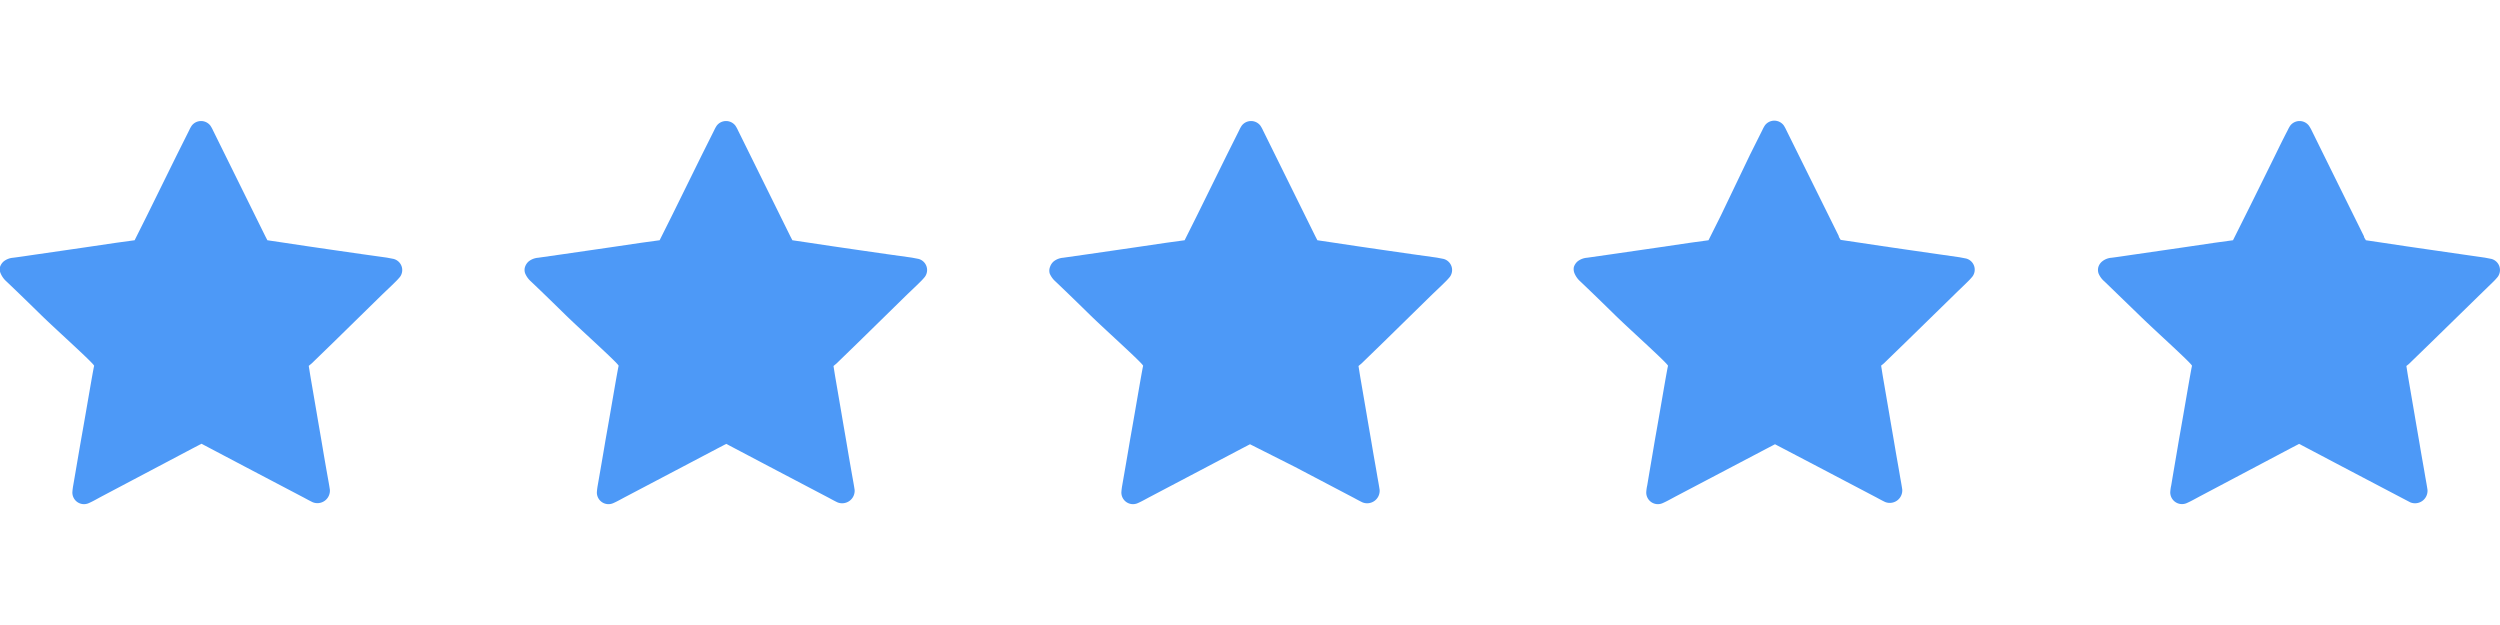
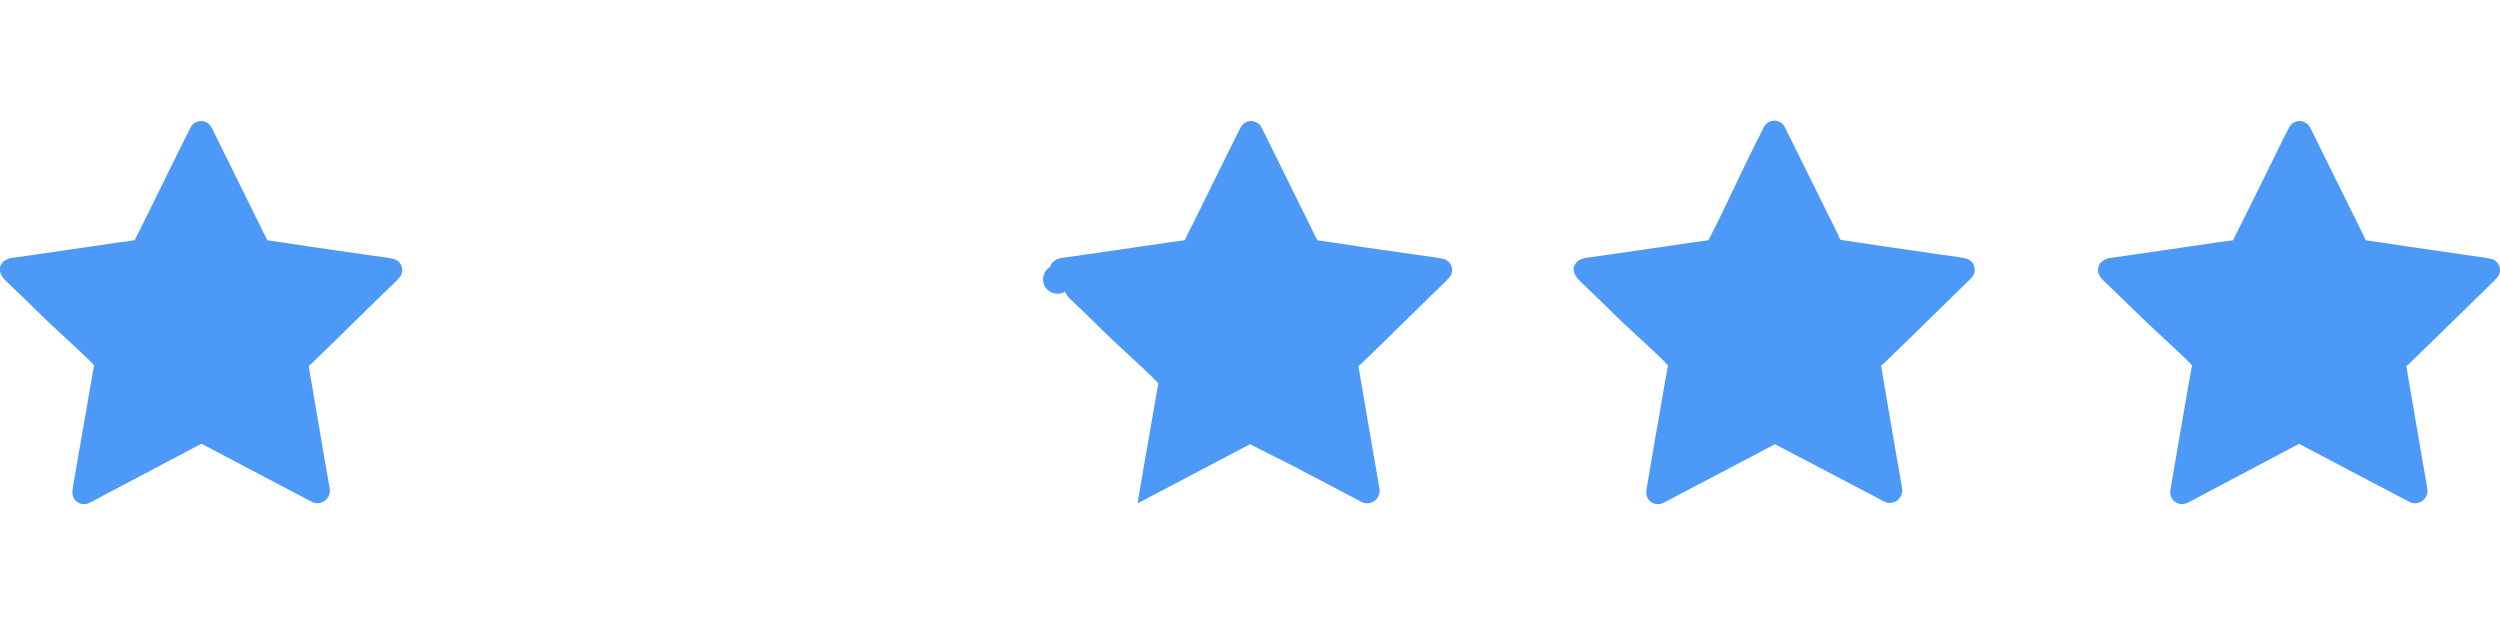
<svg xmlns="http://www.w3.org/2000/svg" id="Capa_1" data-name="Capa 1" viewBox="0 0 200 50">
  <defs>
    <style>.cls-1{fill:#4d99f7;}</style>
  </defs>
  <path class="cls-1" d="M0,21.36a1,1,0,0,1,.31-.46,1.4,1.4,0,0,1,.73-.28c.64-.08,1.27-.18,1.9-.27l2-.29,1.86-.27,2.51-.37,1.46-.2,1-2,2.37-4.81,1-2a2.53,2.53,0,0,1,.2-.36.94.94,0,0,1,1.49,0,2.82,2.82,0,0,1,.21.38l4.19,8.48.16.31,1.28.19,2,.3,1.92.28,2.36.34,2,.28.52.1A.92.92,0,0,1,32,22.15a5,5,0,0,1-.38.41c-.36.36-.73.7-1.09,1.05l-3.88,3.8-1.71,1.66-.24.2c.06.37.11.71.17,1.05l.48,2.8c.15.9.31,1.79.46,2.69s.27,1.58.41,2.37c.06.33.12.66.17,1a1,1,0,0,1-1.37,1c-.23-.11-.45-.23-.67-.35l-4.74-2.49-3.49-1.84-.71.37L8.16,39.7c-.36.19-.71.4-1.08.56a.93.93,0,0,1-1.29-.88,5,5,0,0,1,.07-.56c.21-1.21.41-2.41.62-3.61.25-1.4.49-2.8.73-4.19.09-.52.28-1.61.32-1.75s-2.86-2.73-4.17-4c-.94-.92-1.88-1.84-2.84-2.75a1.8,1.8,0,0,1-.46-.63A.81.81,0,0,1,0,21.36Z" />
-   <path class="cls-1" d="M42,21.36a1,1,0,0,1,.31-.46,1.4,1.4,0,0,1,.74-.28l1.89-.27,2-.29,1.86-.27,2.51-.37,1.46-.2,1-2,2.37-4.81,1-2a2.53,2.53,0,0,1,.2-.36.94.94,0,0,1,1.49,0,2.82,2.82,0,0,1,.21.38l4.19,8.48.16.31,1.28.19,2,.3,1.92.28,2.36.34,2,.28.52.1a.92.92,0,0,1,.51,1.45,5,5,0,0,1-.38.41c-.36.36-.73.7-1.09,1.05l-3.88,3.8-1.71,1.66-.24.2c.06.37.11.71.17,1.05l.48,2.8c.15.9.31,1.79.46,2.69s.27,1.58.41,2.37c.06.33.12.66.17,1a1,1,0,0,1-1.37,1c-.23-.11-.45-.23-.67-.35l-4.74-2.49-3.49-1.84-.71.37L50.13,39.7c-.37.19-.72.4-1.09.56a.93.93,0,0,1-1.29-.88,5,5,0,0,1,.07-.56c.21-1.21.42-2.41.62-3.61.25-1.4.49-2.8.73-4.19.09-.52.28-1.61.32-1.75s-2.86-2.73-4.17-4c-.94-.92-1.88-1.84-2.84-2.75a1.8,1.8,0,0,1-.46-.63A.81.81,0,0,1,42,21.36Z" />
-   <path class="cls-1" d="M84,21.36a1,1,0,0,1,.31-.46,1.4,1.4,0,0,1,.74-.28l1.89-.27,2-.29,1.86-.27,2.51-.37,1.46-.2,1-2,2.37-4.81,1-2a2.53,2.53,0,0,1,.2-.36.94.94,0,0,1,1.49,0,2.82,2.82,0,0,1,.21.38l4.19,8.48.16.31,1.28.19,2,.3,1.92.28,2.36.34,2,.28.52.1a.92.92,0,0,1,.51,1.45,5,5,0,0,1-.38.41c-.36.36-.73.7-1.09,1.05l-3.88,3.8-1.71,1.66-.24.2c.06.37.11.71.17,1.05l.48,2.8c.15.9.31,1.79.46,2.69s.28,1.58.41,2.37c.06.33.12.66.17,1a1,1,0,0,1-1.37,1c-.23-.11-.45-.23-.67-.35l-4.74-2.49L100,35.54l-.71.37L92.09,39.7c-.37.19-.72.4-1.09.56a.93.93,0,0,1-1.29-.88,5,5,0,0,1,.07-.56c.21-1.21.42-2.41.62-3.61.25-1.4.49-2.8.73-4.19.09-.52.28-1.61.32-1.75s-2.86-2.73-4.17-4c-.94-.92-1.88-1.84-2.84-2.75a1.8,1.8,0,0,1-.46-.63A.81.81,0,0,1,84,21.36Z" />
+   <path class="cls-1" d="M84,21.36a1,1,0,0,1,.31-.46,1.4,1.4,0,0,1,.74-.28l1.89-.27,2-.29,1.86-.27,2.51-.37,1.46-.2,1-2,2.37-4.81,1-2a2.53,2.53,0,0,1,.2-.36.94.94,0,0,1,1.49,0,2.82,2.82,0,0,1,.21.38l4.19,8.48.16.31,1.28.19,2,.3,1.92.28,2.36.34,2,.28.52.1a.92.92,0,0,1,.51,1.45,5,5,0,0,1-.38.41c-.36.36-.73.7-1.09,1.05l-3.88,3.8-1.71,1.66-.24.2c.06.37.11.71.17,1.05l.48,2.8c.15.9.31,1.79.46,2.69s.28,1.58.41,2.37c.06.33.12.66.17,1a1,1,0,0,1-1.37,1c-.23-.11-.45-.23-.67-.35l-4.74-2.49L100,35.54l-.71.37L92.09,39.7c-.37.19-.72.4-1.09.56c.21-1.21.42-2.41.62-3.61.25-1.4.49-2.8.73-4.19.09-.52.28-1.61.32-1.75s-2.86-2.73-4.17-4c-.94-.92-1.88-1.84-2.84-2.75a1.8,1.8,0,0,1-.46-.63A.81.81,0,0,1,84,21.36Z" />
  <path class="cls-1" d="M125.91,21.36a1,1,0,0,1,.31-.46,1.4,1.4,0,0,1,.74-.28l1.89-.27,2-.29,1.86-.27,2.51-.37,1.46-.2,1-2L140,12.38l1-2a2.53,2.53,0,0,1,.2-.36.94.94,0,0,1,1.49,0,2.82,2.82,0,0,1,.21.38l4.2,8.48c0,.1.09.19.15.31l1.28.19,2,.3,1.92.28,2.36.34,1.95.28.52.1a.92.92,0,0,1,.51,1.45,5,5,0,0,1-.38.41c-.36.36-.73.7-1.08,1.05l-3.89,3.8-1.71,1.66c-.07.07-.16.13-.24.2.06.37.11.71.17,1.05l.48,2.8c.15.9.31,1.79.46,2.69s.28,1.58.41,2.37c.06.33.12.66.17,1a1,1,0,0,1-1.37,1c-.23-.11-.45-.23-.67-.35l-4.74-2.49L142,35.54l-.71.37-7.21,3.79c-.36.19-.72.4-1.09.56a.93.93,0,0,1-1.29-.88,3.43,3.43,0,0,1,.08-.56c.2-1.21.41-2.41.61-3.61.25-1.4.49-2.8.73-4.19.09-.52.28-1.61.32-1.75s-2.86-2.73-4.17-4c-.94-.92-1.88-1.84-2.84-2.75a1.8,1.8,0,0,1-.46-.63A.88.88,0,0,1,125.91,21.36Z" />
  <path class="cls-1" d="M167.87,21.36a.94.94,0,0,1,.32-.46,1.34,1.34,0,0,1,.73-.28c.63-.08,1.26-.18,1.89-.27l2-.29,1.86-.27,2.51-.37,1.46-.2,1-2c.8-1.6,1.59-3.21,2.38-4.81.32-.66.65-1.33,1-2a2.53,2.53,0,0,1,.2-.36.94.94,0,0,1,1.49,0,2.88,2.88,0,0,1,.22.38q2.09,4.24,4.19,8.48c0,.1.09.19.15.31l1.28.19,2,.3,1.93.28,2.35.34,1.95.28.52.1a.92.92,0,0,1,.51,1.45,5,5,0,0,1-.38.41l-1.08,1.05-3.89,3.8-1.71,1.66c-.07.07-.16.13-.24.2.06.37.11.71.17,1.05l.48,2.8c.15.9.31,1.79.46,2.69s.28,1.58.41,2.37c.06.33.12.66.17,1a1,1,0,0,1-1.37,1l-.67-.35-4.74-2.49-3.49-1.84-.71.37L176,39.7c-.36.19-.72.4-1.09.56a.94.94,0,0,1-1.29-.88,3.43,3.43,0,0,1,.08-.56c.2-1.21.41-2.41.61-3.61.25-1.4.49-2.8.73-4.19.09-.52.28-1.61.32-1.75s-2.86-2.73-4.16-4l-2.84-2.75a1.71,1.71,0,0,1-.47-.63A.88.88,0,0,1,167.87,21.36Z" />
</svg>